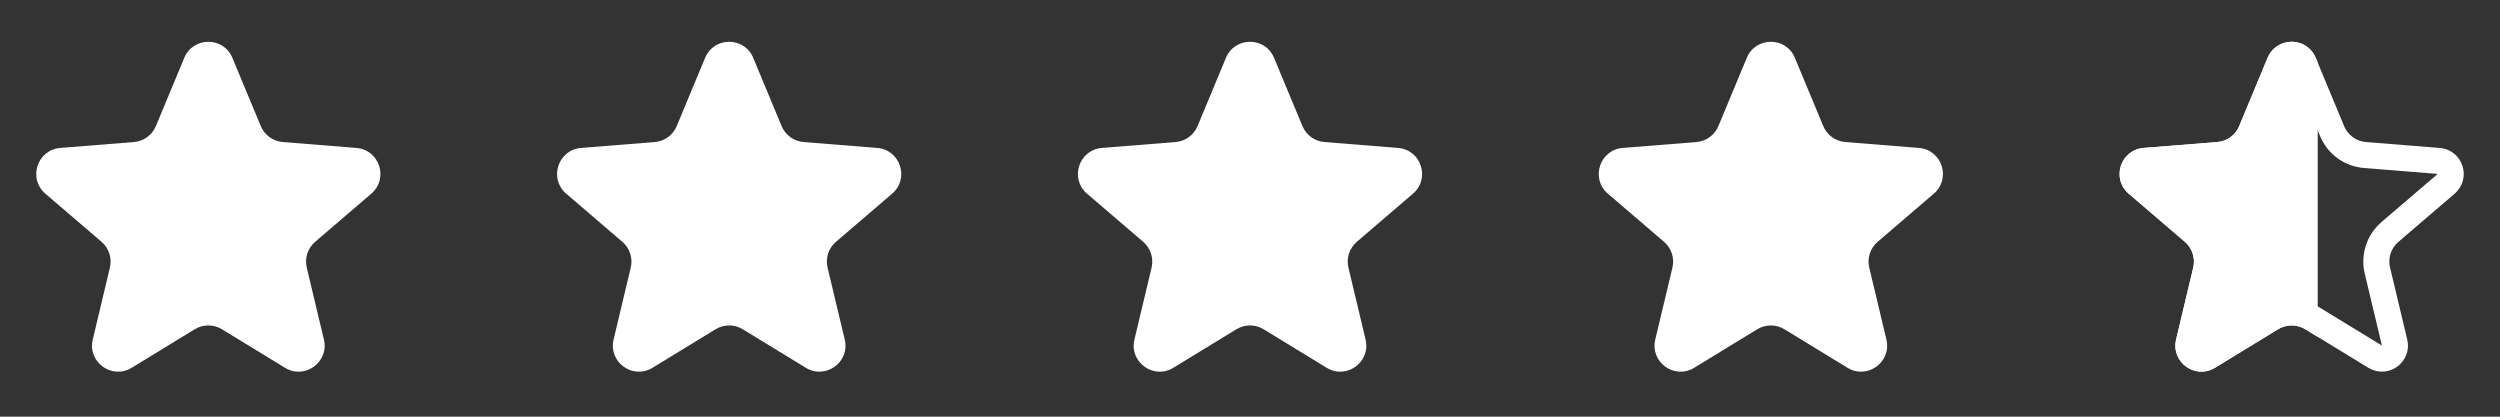
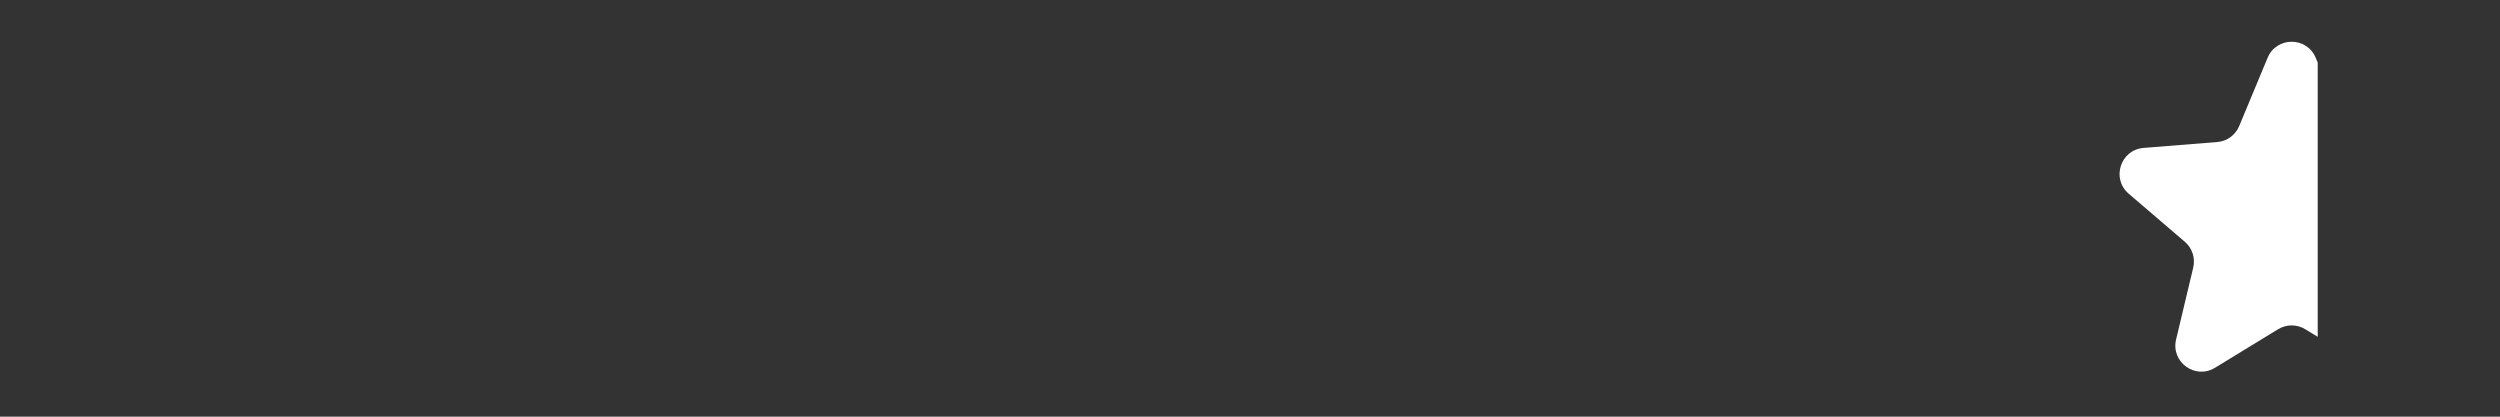
<svg xmlns="http://www.w3.org/2000/svg" width="96" height="16" viewBox="0 0 96 16" fill="none">
  <rect x="0" y="0" width="96" height="16" fill="#333333" stroke="none" />
-   <path d="M7.077 2.22C7.418 1.399 8.582 1.399 8.923 2.22L10.014 4.842C10.158 5.188 10.483 5.424 10.857 5.454L13.687 5.681C14.574 5.752 14.934 6.859 14.258 7.437L12.102 9.285C11.817 9.529 11.693 9.911 11.78 10.276L12.438 13.038C12.645 13.903 11.704 14.587 10.944 14.123L8.521 12.643C8.201 12.448 7.799 12.448 7.479 12.643L5.056 14.123C4.297 14.587 3.355 13.903 3.562 13.038L4.22 10.276C4.308 9.911 4.183 9.529 3.898 9.285L1.742 7.437C1.066 6.859 1.426 5.752 2.313 5.681L5.143 5.454C5.517 5.424 5.842 5.188 5.986 4.842L7.077 2.22Z" fill="white" />
-   <path d="M27.077 2.22C27.418 1.399 28.582 1.399 28.923 2.22L30.014 4.842C30.158 5.188 30.483 5.424 30.857 5.454L33.687 5.681C34.574 5.752 34.934 6.859 34.258 7.437L32.102 9.285C31.817 9.529 31.692 9.911 31.779 10.276L32.438 13.038C32.645 13.903 31.703 14.587 30.944 14.123L28.521 12.643C28.201 12.448 27.799 12.448 27.479 12.643L25.056 14.123C24.297 14.587 23.355 13.903 23.562 13.038L24.221 10.276C24.308 9.911 24.183 9.529 23.898 9.285L21.742 7.437C21.066 6.859 21.426 5.752 22.313 5.681L25.143 5.454C25.517 5.424 25.842 5.188 25.986 4.842L27.077 2.22Z" fill="white" />
-   <path d="M47.077 2.22C47.418 1.399 48.582 1.399 48.923 2.22L50.014 4.842C50.158 5.188 50.483 5.424 50.857 5.454L53.687 5.681C54.574 5.752 54.934 6.859 54.258 7.437L52.102 9.285C51.817 9.529 51.693 9.911 51.779 10.276L52.438 13.038C52.645 13.903 51.703 14.587 50.944 14.123L48.521 12.643C48.201 12.448 47.799 12.448 47.479 12.643L45.056 14.123C44.297 14.587 43.355 13.903 43.562 13.038L44.221 10.276C44.307 9.911 44.183 9.529 43.898 9.285L41.742 7.437C41.066 6.859 41.426 5.752 42.313 5.681L45.143 5.454C45.517 5.424 45.842 5.188 45.986 4.842L47.077 2.22Z" fill="white" />
-   <path d="M67.077 2.22C67.418 1.399 68.582 1.399 68.923 2.22L70.014 4.842C70.158 5.188 70.483 5.424 70.857 5.454L73.687 5.681C74.574 5.752 74.934 6.859 74.258 7.437L72.102 9.285C71.817 9.529 71.692 9.911 71.779 10.276L72.438 13.038C72.645 13.903 71.704 14.587 70.944 14.123L68.521 12.643C68.201 12.448 67.799 12.448 67.479 12.643L65.056 14.123C64.296 14.587 63.355 13.903 63.562 13.038L64.221 10.276C64.308 9.911 64.183 9.529 63.898 9.285L61.742 7.437C61.066 6.859 61.426 5.752 62.313 5.681L65.143 5.454C65.517 5.424 65.842 5.188 65.986 4.842L67.077 2.22Z" fill="white" />
-   <path d="M87.538 2.412C87.709 2.001 88.291 2.001 88.462 2.412L89.552 5.033C89.768 5.553 90.257 5.908 90.817 5.953L93.647 6.18C94.091 6.215 94.27 6.768 93.933 7.058L91.776 8.905C91.349 9.271 91.162 9.846 91.293 10.393L91.952 13.154C92.055 13.587 91.585 13.928 91.205 13.696L88.782 12.217C88.302 11.924 87.698 11.924 87.218 12.217L84.795 13.696C84.415 13.928 83.945 13.587 84.048 13.154L84.707 10.393C84.838 9.846 84.651 9.271 84.224 8.905L82.067 7.058C81.73 6.768 81.909 6.215 82.353 6.18L85.183 5.953C85.743 5.908 86.232 5.553 86.448 5.033L87.538 2.412Z" stroke="white" />
  <path d="M87.076 2.219C87.418 1.398 88.581 1.398 88.923 2.219L89 2.404V12.934L88.521 12.642C88.201 12.447 87.798 12.447 87.479 12.642L85.055 14.123C84.296 14.586 83.355 13.902 83.562 13.037L84.22 10.275C84.307 9.91 84.182 9.528 83.897 9.284L81.741 7.437C81.066 6.859 81.426 5.752 82.313 5.68L85.143 5.454C85.516 5.424 85.841 5.187 85.985 4.841L87.076 2.219Z" fill="white" />
</svg>